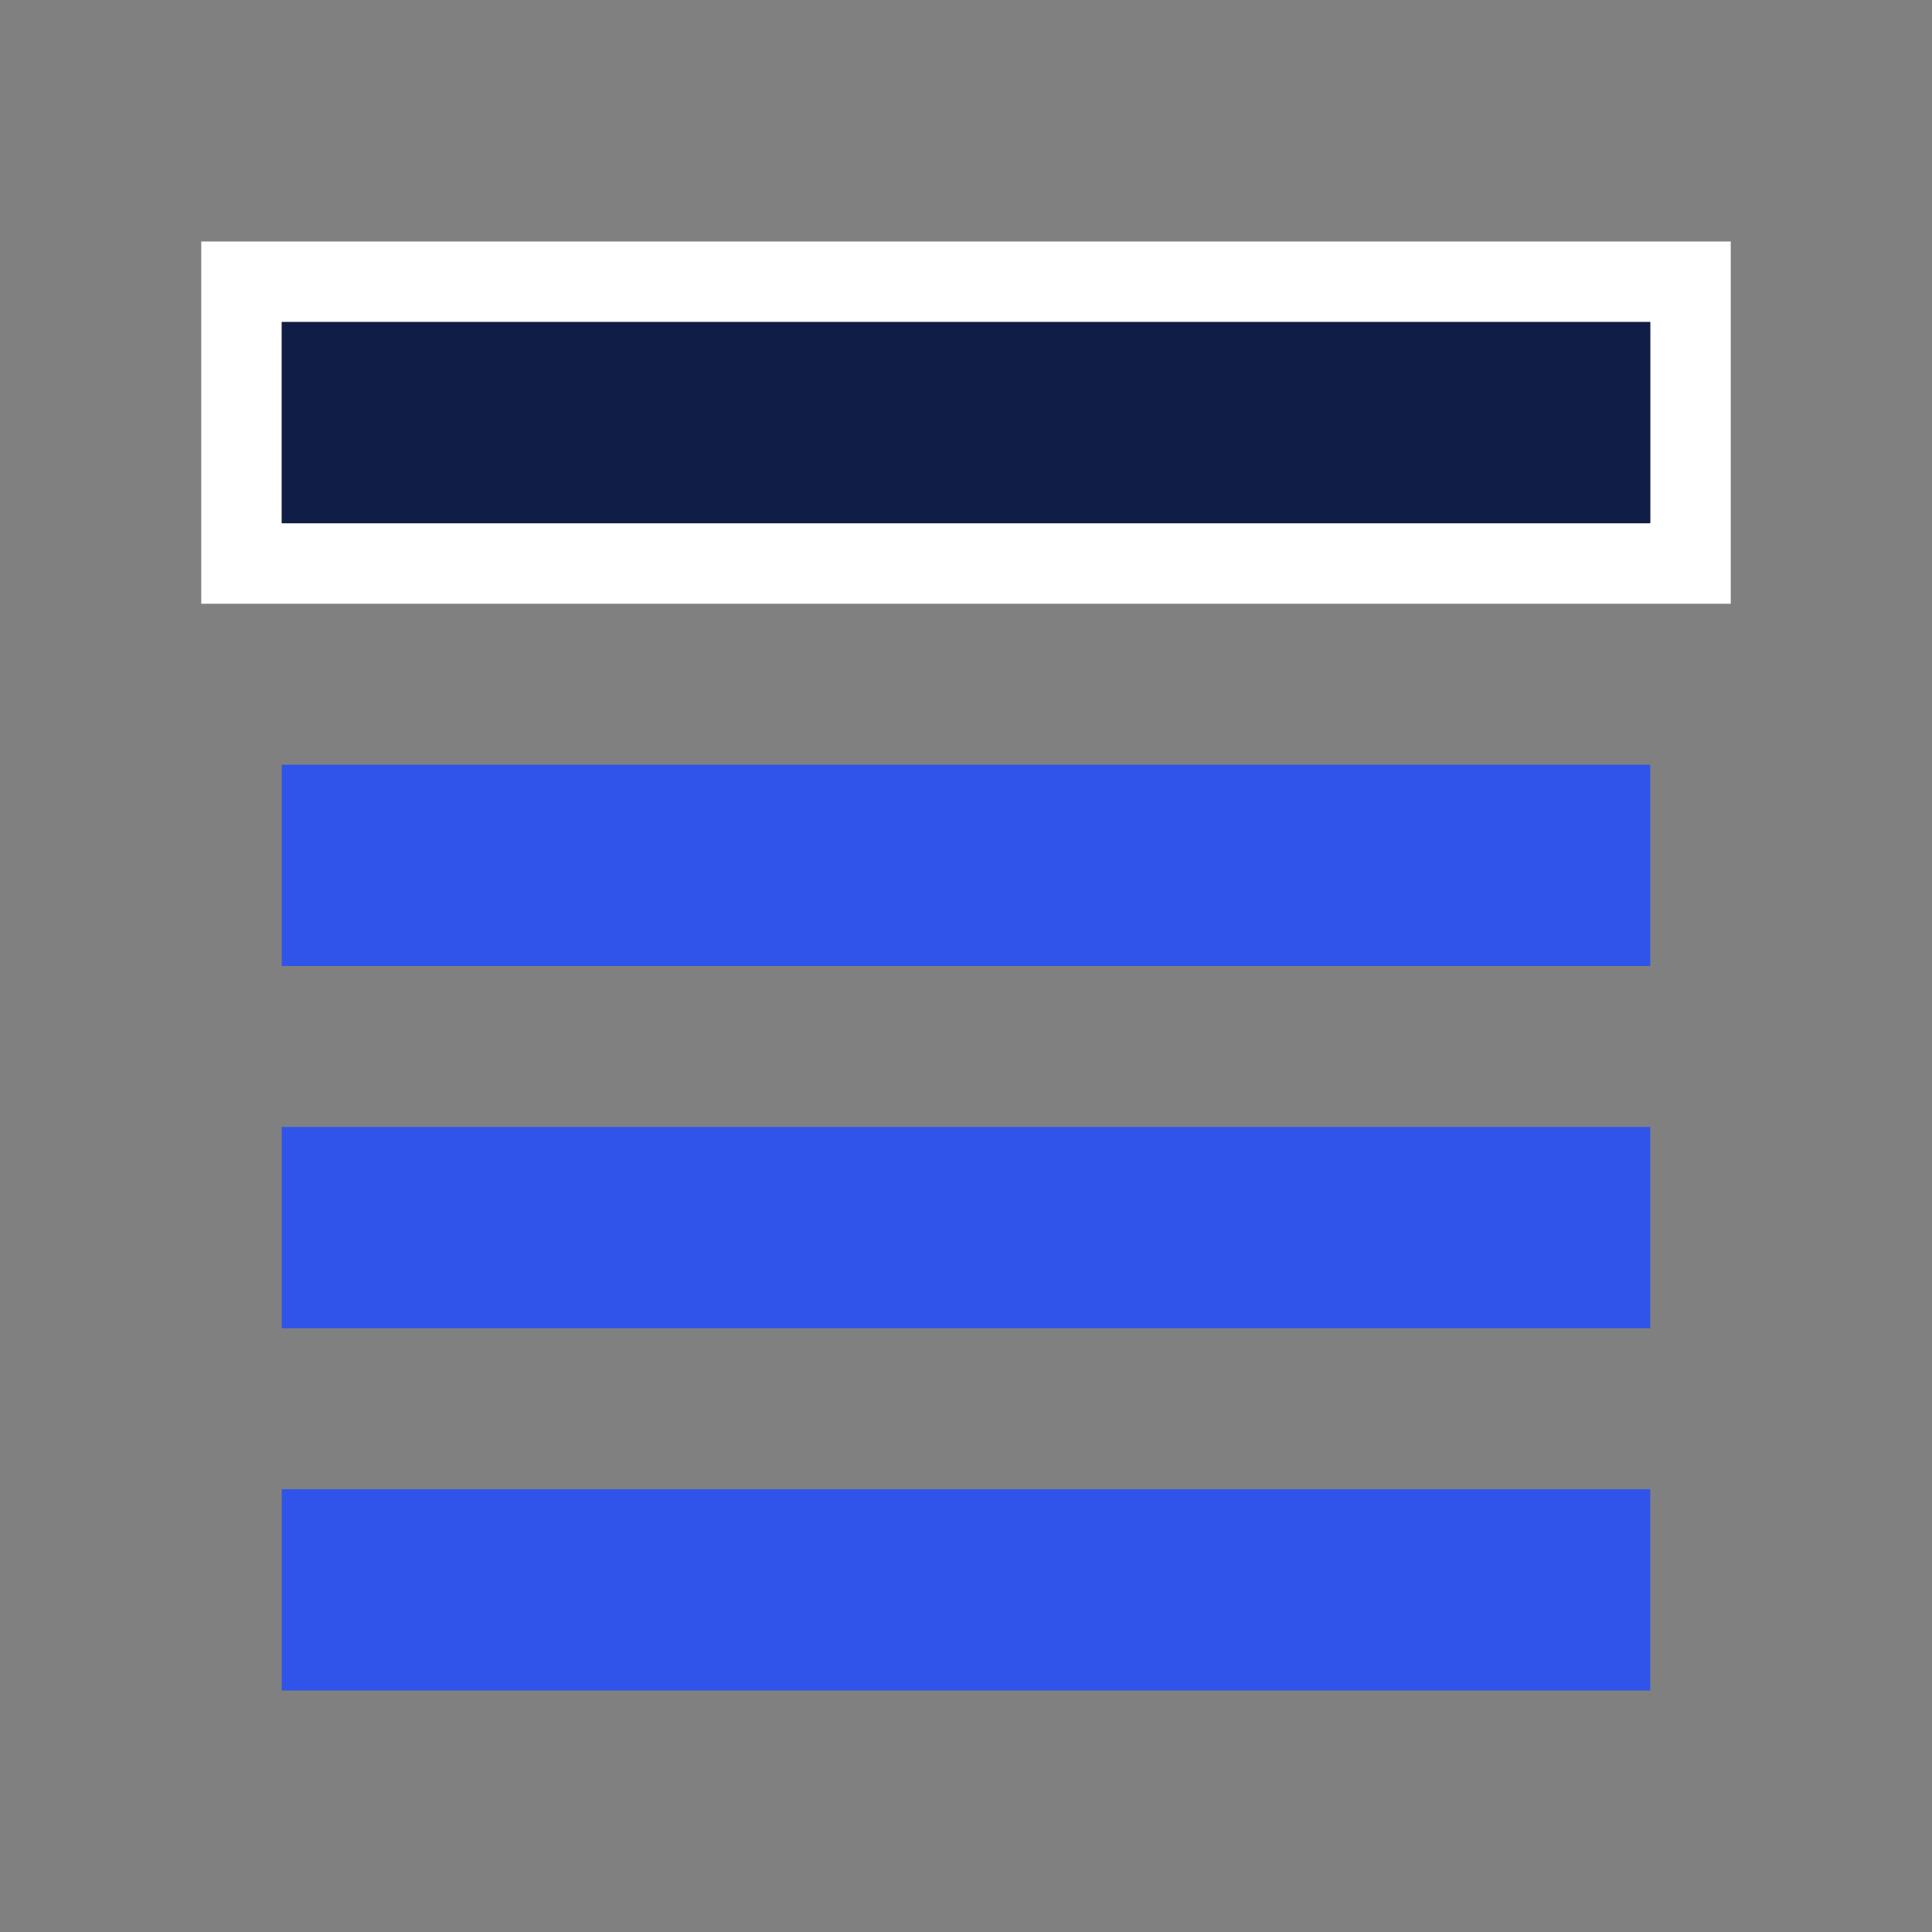
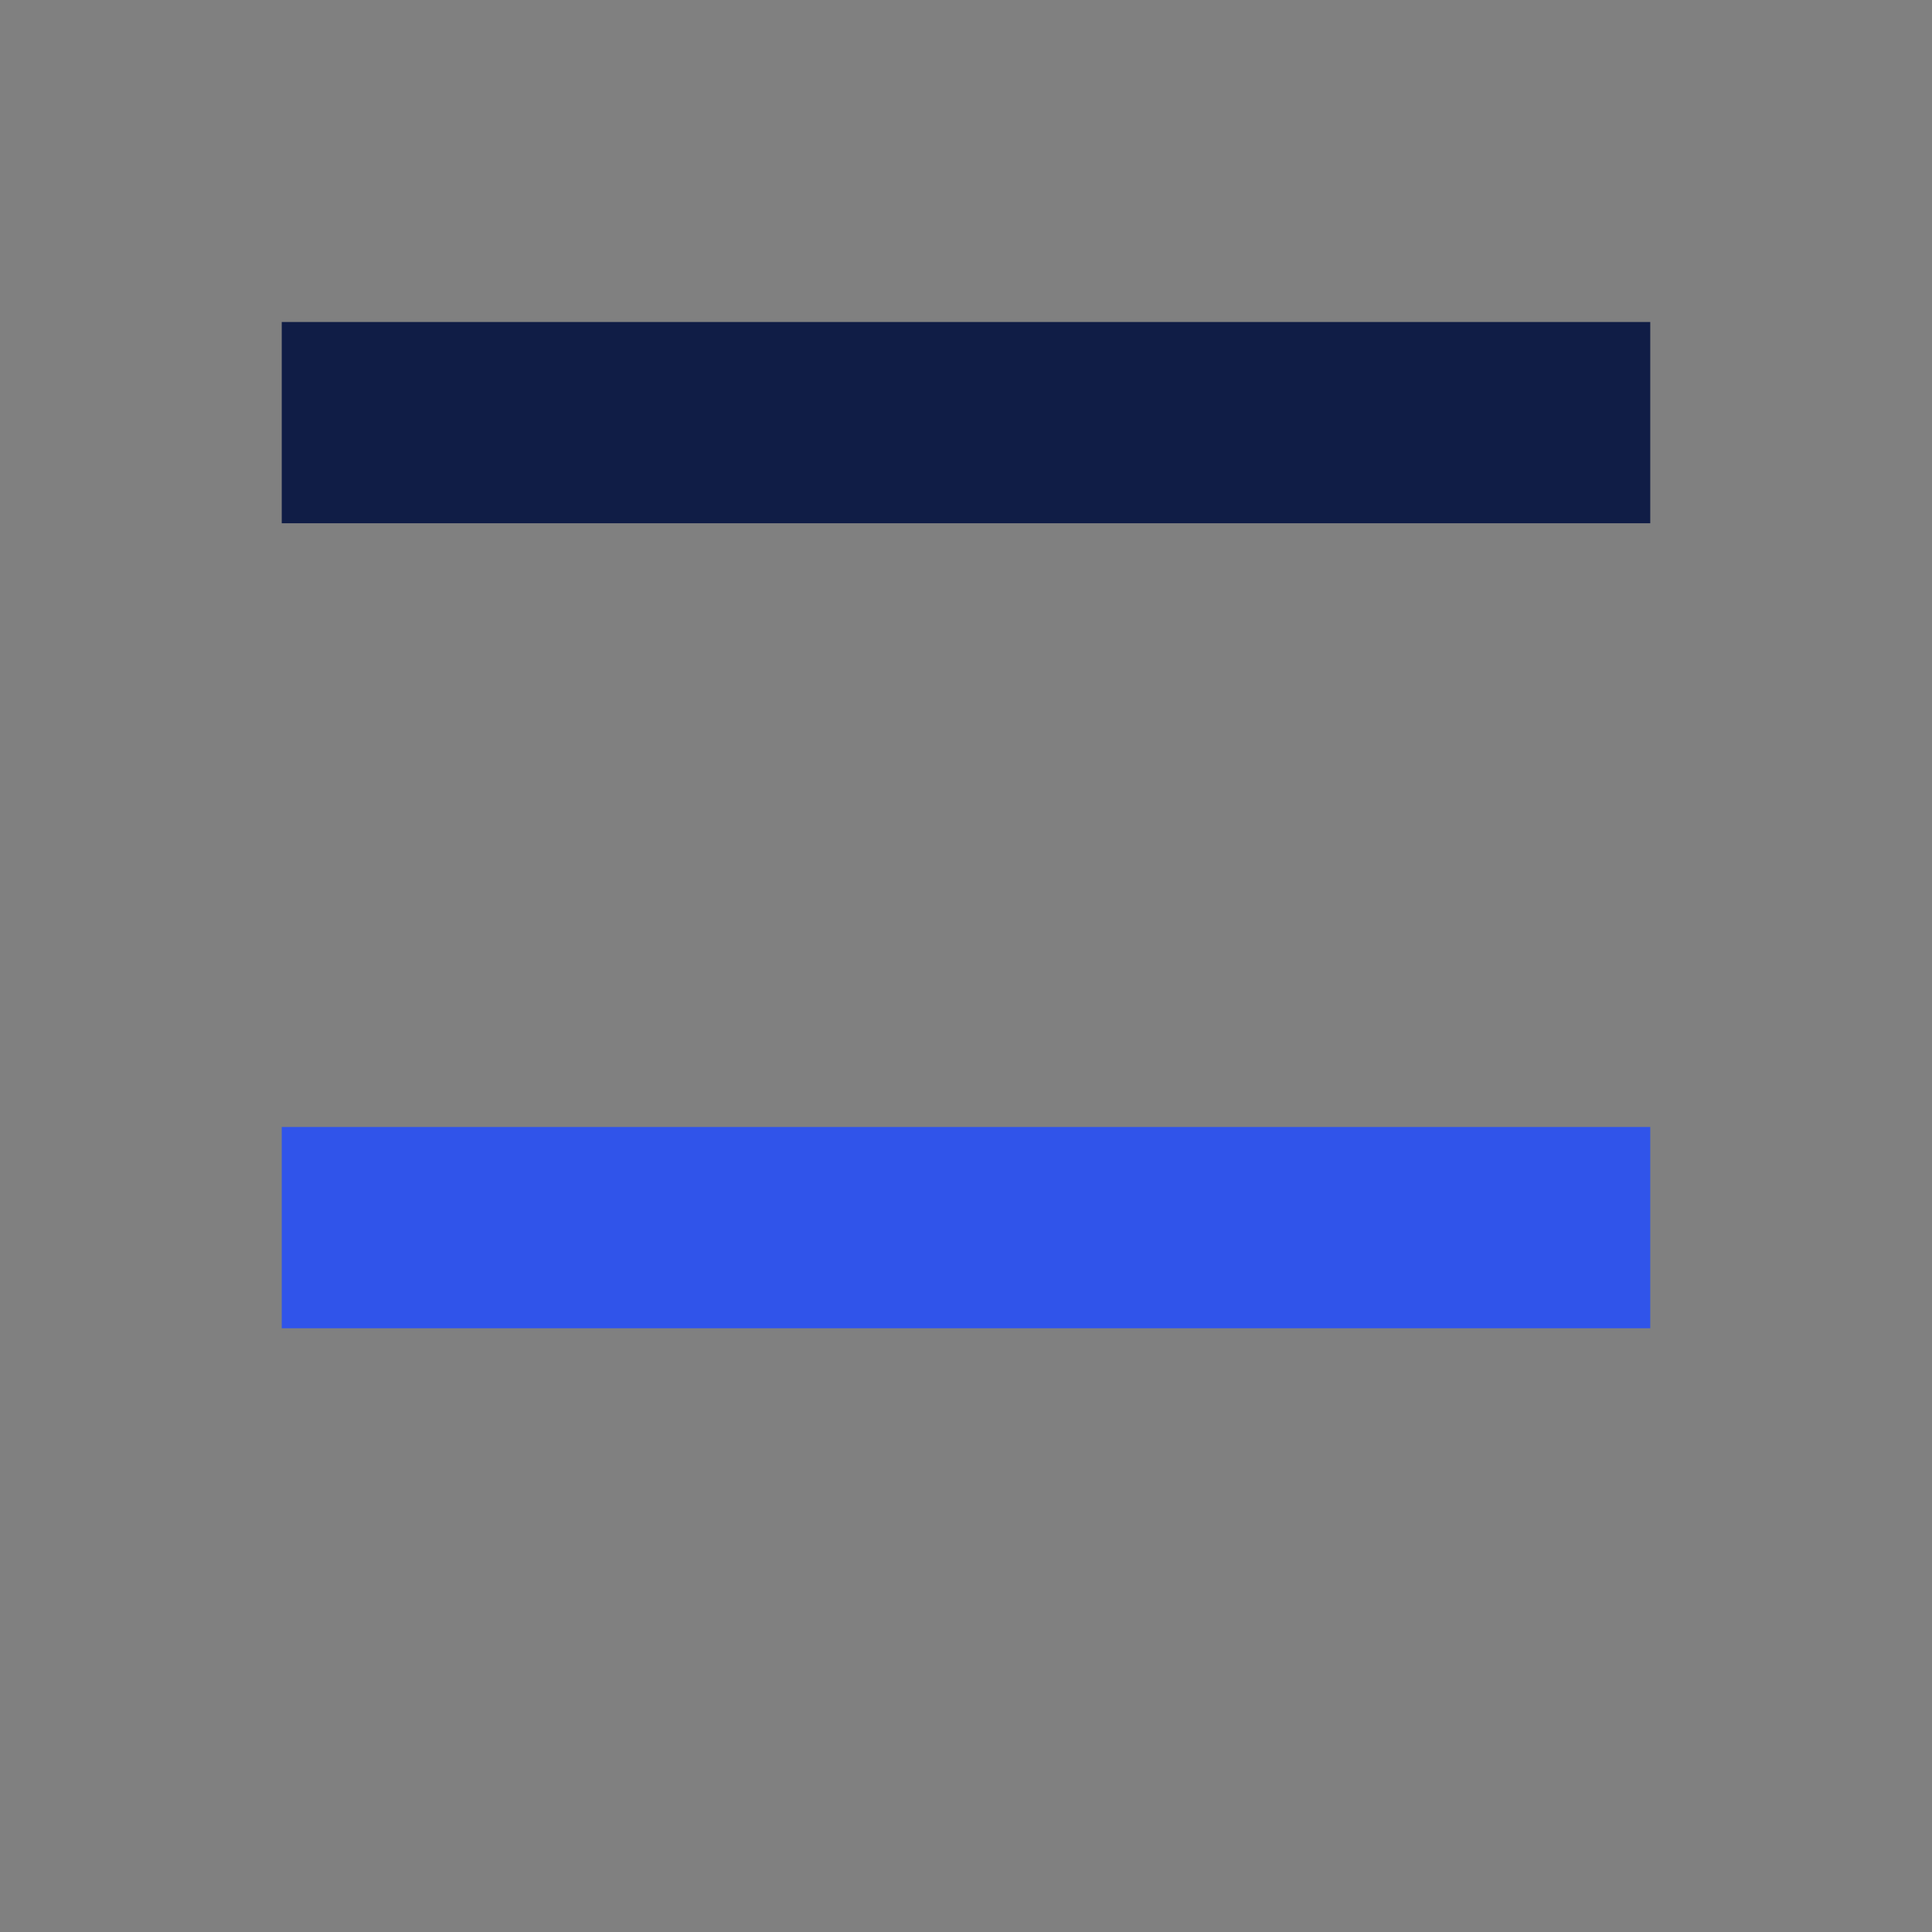
<svg xmlns="http://www.w3.org/2000/svg" width="48" height="48" viewBox="0 0 48 48" fill="none">
  <rect x="0" y="0" width="48" height="48" fill="#808080" stroke="none" />
-   <path d="M5 6V15H43V6H5ZM41 13H7V8H41V13Z" fill="white" />
  <path d="M41 8H7V13H41V8Z" fill="#101D46" />
-   <path d="M41 19H7V24H41V19Z" fill="#3054EA" />
  <path d="M41 28H7V33H41V28Z" fill="#3054EA" />
-   <path d="M41 37H7V42H41V37Z" fill="#3054EA" />
+   <path d="M41 37H7H41V37Z" fill="#3054EA" />
</svg>